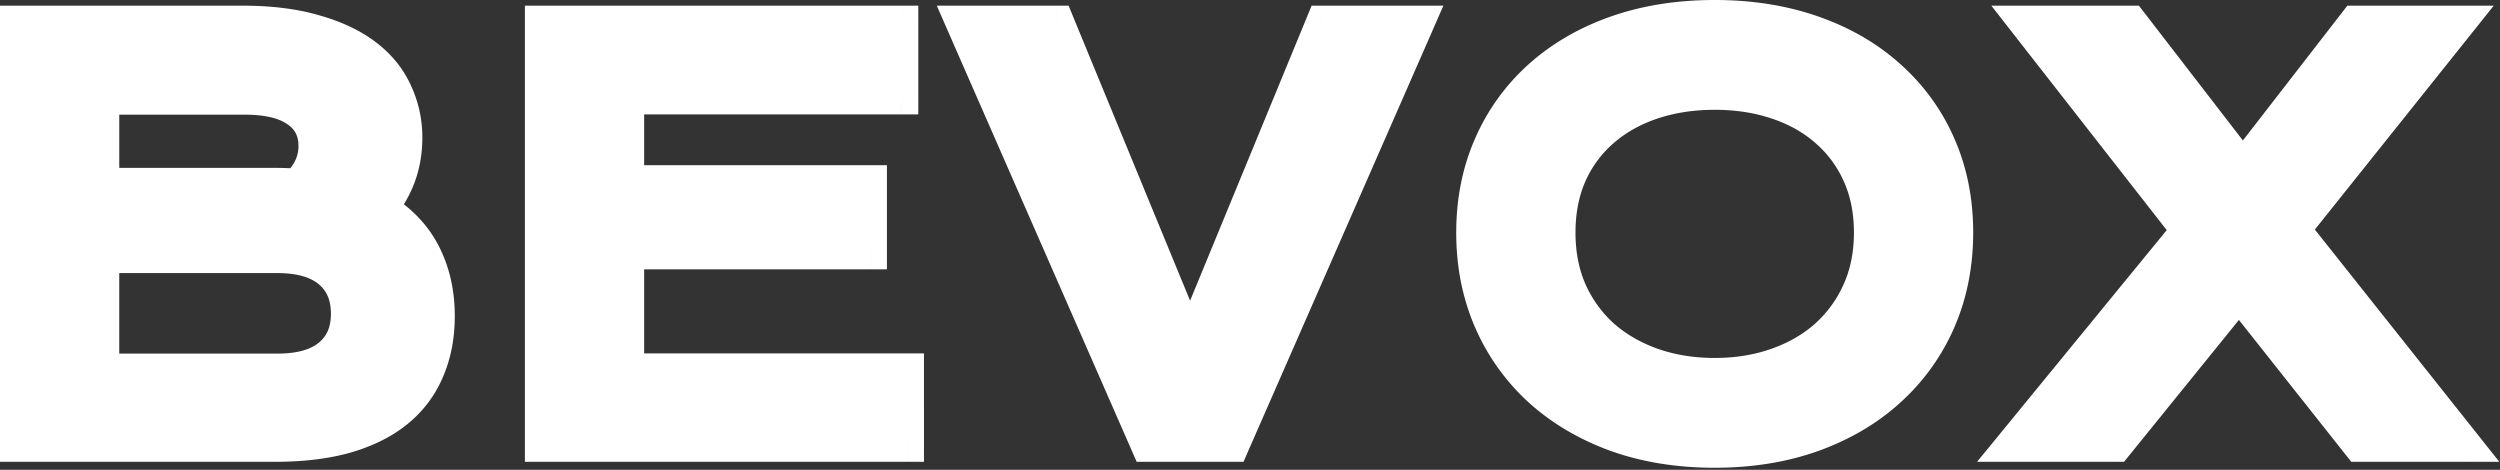
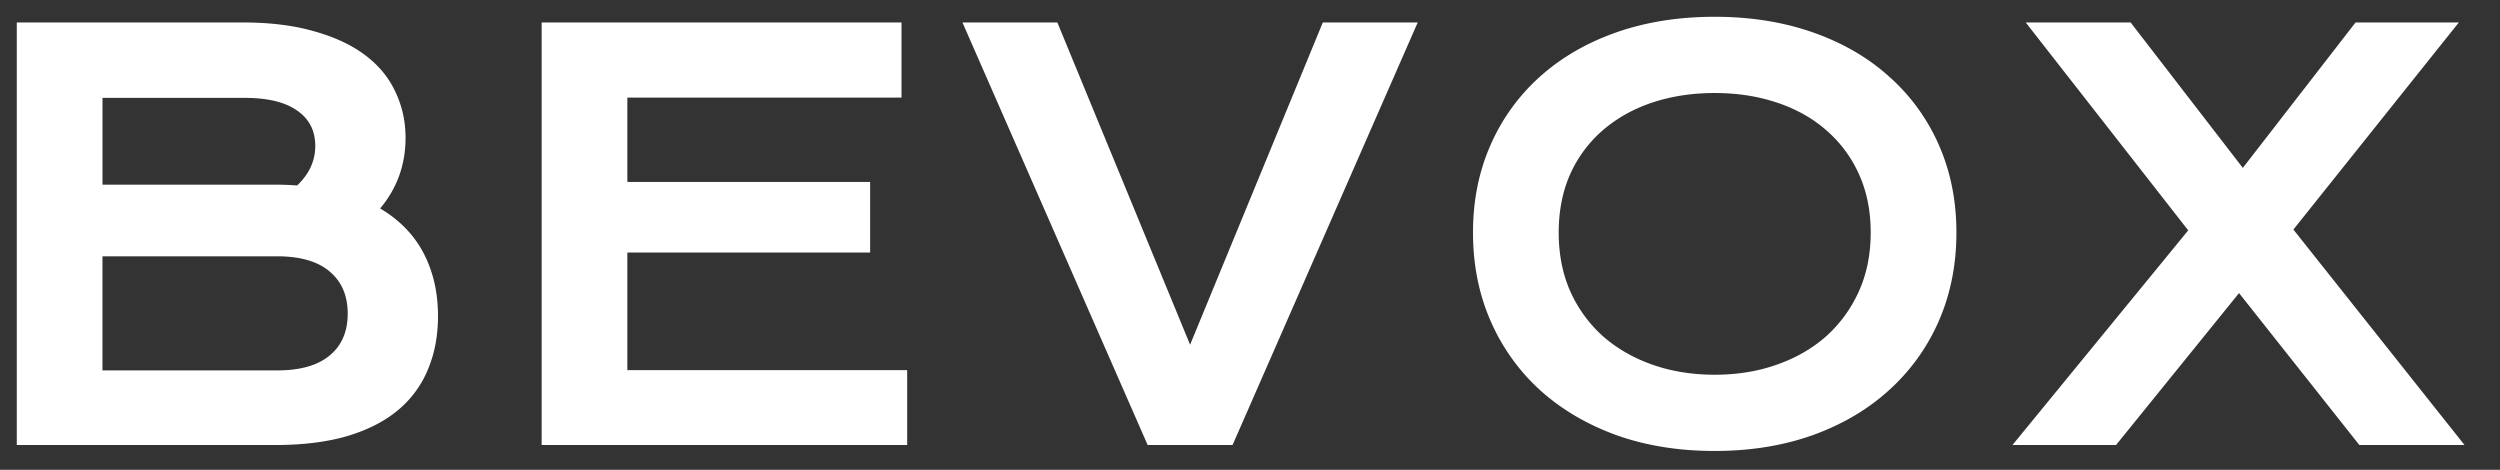
<svg xmlns="http://www.w3.org/2000/svg" width="149" height="28" fill="none">
  <rect width="100%" height="100%" fill="#333333" stroke="none" />
  <mask id="a" width="150" height="29" x="-.577" y="-.477" fill="#000" maskUnits="userSpaceOnUse">
-     <path fill="#fff" d="M-.577-.477h150v29h-150z" />
-     <path d="M1 1.338h13.455c1.643 0 3.072.178 4.286.532 1.224.344 2.24.822 3.045 1.434.806.613 1.402 1.343 1.789 2.192.397.837.596 1.745.596 2.723 0 1.6-.505 3.002-1.515 4.205 1.16.688 2.025 1.58 2.595 2.675.569 1.096.854 2.342.854 3.738 0 1.171-.2 2.23-.597 3.175a6.213 6.213 0 0 1-1.788 2.433c-.795.666-1.805 1.181-3.03 1.547-1.213.354-2.648.531-4.302.531H1V1.338Zm15.42 9.668c.44 0 .87.017 1.29.049.72-.688 1.08-1.472 1.08-2.353 0-.913-.36-1.617-1.08-2.11-.71-.506-1.752-.758-3.127-.758H6.109v5.172H16.42Zm.097 11.07c1.375 0 2.417-.295 3.126-.886.72-.59 1.08-1.423 1.08-2.498 0-1.074-.36-1.912-1.08-2.513-.709-.602-1.75-.903-3.126-.903H6.107v6.8h10.41ZM32.283 1.338H53.73v4.48H37.39v5.027h14.47v4.206H37.39v7.01h16.678v4.462H32.283V1.338Zm25.08 0h5.655l7.912 19.207 7.91-19.207h5.656L73.46 26.523H68.4L57.362 1.338Zm30.428 12.52c0-1.901.35-3.641 1.048-5.22a11.796 11.796 0 0 1 2.932-4.06c1.268-1.14 2.782-2.02 4.544-2.643 1.773-.623 3.733-.935 5.882-.935 2.137 0 4.092.312 5.865.935 1.772.623 3.287 1.503 4.544 2.642a11.704 11.704 0 0 1 2.948 4.06c.699 1.58 1.048 3.32 1.048 5.221 0 1.912-.349 3.669-1.048 5.27a11.99 11.99 0 0 1-2.948 4.108c-1.257 1.15-2.772 2.047-4.544 2.691-1.773.634-3.728.95-5.865.95-2.149 0-4.11-.316-5.882-.95-1.761-.644-3.276-1.541-4.544-2.69a12.086 12.086 0 0 1-2.932-4.11c-.699-1.6-1.048-3.356-1.048-5.269Zm5.108 0c0 1.3.231 2.471.693 3.513a7.962 7.962 0 0 0 1.95 2.675c.838.73 1.82 1.294 2.948 1.692 1.14.397 2.375.596 3.707.596 1.332 0 2.562-.199 3.69-.596 1.138-.398 2.121-.962 2.948-1.692a7.97 7.97 0 0 0 1.95-2.675c.473-1.042.709-2.213.709-3.513 0-1.3-.236-2.465-.709-3.496a7.516 7.516 0 0 0-1.95-2.61c-.827-.72-1.81-1.268-2.948-1.644-1.128-.376-2.358-.564-3.69-.564-1.332 0-2.568.188-3.707.564-1.127.376-2.11.924-2.948 1.643a7.508 7.508 0 0 0-1.95 2.61c-.462 1.032-.693 2.198-.693 3.497Zm37.519-.129-9.684-12.39h6.252l6.687 8.668 6.719-8.669h6.155l-9.861 12.343 10.2 12.842h-6.268l-7.171-9.055-7.331 9.055h-6.172l10.474-12.793Z" />
+     <path d="M1 1.338h13.455c1.643 0 3.072.178 4.286.532 1.224.344 2.24.822 3.045 1.434.806.613 1.402 1.343 1.789 2.192.397.837.596 1.745.596 2.723 0 1.6-.505 3.002-1.515 4.205 1.16.688 2.025 1.58 2.595 2.675.569 1.096.854 2.342.854 3.738 0 1.171-.2 2.23-.597 3.175a6.213 6.213 0 0 1-1.788 2.433c-.795.666-1.805 1.181-3.03 1.547-1.213.354-2.648.531-4.302.531H1V1.338Zm15.42 9.668c.44 0 .87.017 1.29.049.72-.688 1.08-1.472 1.08-2.353 0-.913-.36-1.617-1.08-2.11-.71-.506-1.752-.758-3.127-.758H6.109H16.42Zm.097 11.07c1.375 0 2.417-.295 3.126-.886.72-.59 1.08-1.423 1.08-2.498 0-1.074-.36-1.912-1.08-2.513-.709-.602-1.75-.903-3.126-.903H6.107v6.8h10.41ZM32.283 1.338H53.73v4.48H37.39v5.027h14.47v4.206H37.39v7.01h16.678v4.462H32.283V1.338Zm25.08 0h5.655l7.912 19.207 7.91-19.207h5.656L73.46 26.523H68.4L57.362 1.338Zm30.428 12.52c0-1.901.35-3.641 1.048-5.22a11.796 11.796 0 0 1 2.932-4.06c1.268-1.14 2.782-2.02 4.544-2.643 1.773-.623 3.733-.935 5.882-.935 2.137 0 4.092.312 5.865.935 1.772.623 3.287 1.503 4.544 2.642a11.704 11.704 0 0 1 2.948 4.06c.699 1.58 1.048 3.32 1.048 5.221 0 1.912-.349 3.669-1.048 5.27a11.99 11.99 0 0 1-2.948 4.108c-1.257 1.15-2.772 2.047-4.544 2.691-1.773.634-3.728.95-5.865.95-2.149 0-4.11-.316-5.882-.95-1.761-.644-3.276-1.541-4.544-2.69a12.086 12.086 0 0 1-2.932-4.11c-.699-1.6-1.048-3.356-1.048-5.269Zm5.108 0c0 1.3.231 2.471.693 3.513a7.962 7.962 0 0 0 1.95 2.675c.838.73 1.82 1.294 2.948 1.692 1.14.397 2.375.596 3.707.596 1.332 0 2.562-.199 3.69-.596 1.138-.398 2.121-.962 2.948-1.692a7.97 7.97 0 0 0 1.95-2.675c.473-1.042.709-2.213.709-3.513 0-1.3-.236-2.465-.709-3.496a7.516 7.516 0 0 0-1.95-2.61c-.827-.72-1.81-1.268-2.948-1.644-1.128-.376-2.358-.564-3.69-.564-1.332 0-2.568.188-3.707.564-1.127.376-2.11.924-2.948 1.643a7.508 7.508 0 0 0-1.95 2.61c-.462 1.032-.693 2.198-.693 3.497Zm37.519-.129-9.684-12.39h6.252l6.687 8.668 6.719-8.669h6.155l-9.861 12.343 10.2 12.842h-6.268l-7.171-9.055-7.331 9.055h-6.172l10.474-12.793Z" />
  </mask>
  <path fill="#fff" d="M1 1.338h13.455c1.643 0 3.072.178 4.286.532 1.224.344 2.24.822 3.045 1.434.806.613 1.402 1.343 1.789 2.192.397.837.596 1.745.596 2.723 0 1.6-.505 3.002-1.515 4.205 1.16.688 2.025 1.58 2.595 2.675.569 1.096.854 2.342.854 3.738 0 1.171-.2 2.23-.597 3.175a6.213 6.213 0 0 1-1.788 2.433c-.795.666-1.805 1.181-3.03 1.547-1.213.354-2.648.531-4.302.531H1V1.338Zm15.42 9.668c.44 0 .87.017 1.29.049.72-.688 1.08-1.472 1.08-2.353 0-.913-.36-1.617-1.08-2.11-.71-.506-1.752-.758-3.127-.758H6.109v5.172H16.42Zm.097 11.07c1.375 0 2.417-.295 3.126-.886.72-.59 1.08-1.423 1.08-2.498 0-1.074-.36-1.912-1.08-2.513-.709-.602-1.75-.903-3.126-.903H6.107v6.8h10.41ZM32.283 1.338H53.73v4.48H37.39v5.027h14.47v4.206H37.39v7.01h16.678v4.462H32.283V1.338Zm25.08 0h5.655l7.912 19.207 7.91-19.207h5.656L73.46 26.523H68.4L57.362 1.338Zm30.428 12.52c0-1.901.35-3.641 1.048-5.22a11.796 11.796 0 0 1 2.932-4.06c1.268-1.14 2.782-2.02 4.544-2.643 1.773-.623 3.733-.935 5.882-.935 2.137 0 4.092.312 5.865.935 1.772.623 3.287 1.503 4.544 2.642a11.704 11.704 0 0 1 2.948 4.06c.699 1.58 1.048 3.32 1.048 5.221 0 1.912-.349 3.669-1.048 5.27a11.99 11.99 0 0 1-2.948 4.108c-1.257 1.15-2.772 2.047-4.544 2.691-1.773.634-3.728.95-5.865.95-2.149 0-4.11-.316-5.882-.95-1.761-.644-3.276-1.541-4.544-2.69a12.086 12.086 0 0 1-2.932-4.11c-.699-1.6-1.048-3.356-1.048-5.269Zm5.108 0c0 1.3.231 2.471.693 3.513a7.962 7.962 0 0 0 1.95 2.675c.838.73 1.82 1.294 2.948 1.692 1.14.397 2.375.596 3.707.596 1.332 0 2.562-.199 3.69-.596 1.138-.398 2.121-.962 2.948-1.692a7.97 7.97 0 0 0 1.95-2.675c.473-1.042.709-2.213.709-3.513 0-1.3-.236-2.465-.709-3.496a7.516 7.516 0 0 0-1.95-2.61c-.827-.72-1.81-1.268-2.948-1.644-1.128-.376-2.358-.564-3.69-.564-1.332 0-2.568.188-3.707.564-1.127.376-2.11.924-2.948 1.643a7.508 7.508 0 0 0-1.95 2.61c-.462 1.032-.693 2.198-.693 3.497Zm37.519-.129-9.684-12.39h6.252l6.687 8.668 6.719-8.669h6.155l-9.861 12.343 10.2 12.842h-6.268l-7.171-9.055-7.331 9.055h-6.172l10.474-12.793Z" />
-   <path fill="#fff" d="M1 1.338v-1H0v1h1Zm17.74.532-.28.96.01.003.27-.963Zm4.835 3.626-.91.414.003.007.003.007.904-.428Zm-.919 6.928-.766-.643-.757.903 1.013.6.51-.86Zm2.852 9.588-.922-.388-.003.01.925.378Zm-1.788 2.433.642.766-.642-.766Zm-3.03 1.547.28.96.006-.002-.286-.958ZM1 26.523H0v1h1v-1Zm16.71-15.468-.077.997.445.034.322-.308-.69-.723Zm0-4.464-.58.815.006.005.008.005.566-.825ZM6.107 5.834v-1h-1v1h1Zm0 5.172h-1v1h1v-1ZM19.643 21.19l-.634-.773-.006.005.64.768Zm0-5.011-.647.762.006.005.641-.767Zm-13.535-.903v-1h-1v1h1Zm0 6.8h-1v1h1v-1ZM1 1.338v1h13.455v-2H1v1Zm13.455 0v1c1.575 0 2.905.17 4.005.492l.28-.96.281-.96C17.694.523 16.166.338 14.455.338v1Zm4.286.532-.27.963c1.133.318 2.027.748 2.71 1.267l.605-.796.605-.796c-.928-.705-2.064-1.231-3.38-1.6l-.27.962Zm3.045 1.434-.605.796c.686.521 1.171 1.125 1.484 1.81l.91-.414.91-.415c-.461-1.012-1.168-1.87-2.094-2.573l-.605.796Zm1.789 2.192-.904.428c.33.697.5 1.457.5 2.295h2a7.272 7.272 0 0 0-.693-3.152l-.903.429Zm.596 2.723h-1c0 1.37-.425 2.543-1.28 3.562l.765.643.766.643c1.164-1.387 1.749-3.017 1.749-4.848h-1Zm-1.515 4.205-.51.86c1.015.602 1.742 1.361 2.217 2.276l.887-.46.888-.462c-.664-1.277-1.667-2.3-2.972-3.074l-.51.86Zm2.595 2.675-.888.461c.486.936.742 2.02.742 3.277h2c0-1.535-.315-2.943-.967-4.199l-.888.461Zm.854 3.738h-1c0 1.057-.18 1.98-.518 2.787l.921.388.922.387c.456-1.084.675-2.276.675-3.562h-1Zm-.597 3.175-.925-.379a5.23 5.23 0 0 1-1.506 2.046l.643.766.643.765a7.212 7.212 0 0 0 2.07-2.82l-.925-.378Zm-1.788 2.433-.642-.767c-.67.561-1.55 1.02-2.673 1.355l.285.959.286.958c1.326-.395 2.465-.967 3.386-1.739l-.642-.766Zm-3.03 1.547-.28-.96c-1.1.321-2.435.491-4.022.491v2c1.722 0 3.255-.184 4.583-.571l-.28-.96Zm-4.302.531v-1H1v2h15.388v-1ZM1 26.523h1V1.338H0v25.185h1Zm15.42-15.517v1c.416 0 .82.016 1.213.046l.076-.997.077-.997a17.85 17.85 0 0 0-1.366-.052v1Zm1.29.049.69.723c.89-.85 1.39-1.885 1.39-3.076h-2c0 .571-.22 1.104-.771 1.63l.69.723Zm1.08-2.353h1c0-1.224-.509-2.244-1.514-2.935l-.567.824-.566.825c.434.297.646.685.646 1.286h1Zm-1.08-2.11.58-.815c-.951-.677-2.235-.943-3.706-.943v2c1.278 0 2.078.24 2.545.572l.58-.815Zm-3.127-.758v-1H6.109v2h8.476v-1Zm-8.475 0h-1v5.172h2V5.834h-1Zm0 5.172v1H16.42v-2H6.108v1Zm10.41 11.07v1c1.497 0 2.807-.32 3.765-1.118l-.64-.768-.64-.768c-.46.383-1.234.654-2.486.654v1Zm3.125-.886.635.773c.988-.811 1.445-1.948 1.445-3.27h-2c0 .826-.263 1.354-.714 1.724l.634.773Zm1.08-2.498h1c0-1.322-.457-2.46-1.439-3.28l-.64.767-.642.767c.458.383.72.92.72 1.746h1Zm-1.08-2.513.647-.763c-.959-.813-2.271-1.14-3.773-1.14v2c1.248 0 2.02.276 2.48.665l.646-.762Zm-3.126-.903v-1H6.107v2h10.41v-1Zm-10.41 0h-1v6.8h2v-6.8h-1Zm0 6.8v1h10.41v-2H6.107v1ZM32.284 1.338v-1h-1v1h1Zm21.447 0h1v-1h-1v1Zm0 4.48v1h1v-1h-1Zm-16.34 0v-1h-1v1h1Zm0 5.027h-1v1h1v-1Zm14.47 0h1v-1h-1v1Zm0 4.206v1h1v-1h-1Zm-14.47 0v-1h-1v1h1Zm0 7.01h-1v1h1v-1Zm16.678 0h1v-1h-1v1Zm0 4.462v1h1v-1h-1Zm-21.785 0h-1v1h1v-1Zm0-25.185v1H53.73v-2H32.283v1Zm21.447 0h-1v4.48h2v-4.48h-1Zm0 4.48v-1H37.39v2h16.34v-1Zm-16.34 0h-1v5.027h2V5.818h-1Zm0 5.027v1h14.47v-2H37.39v1Zm14.47 0h-1v4.206h2v-4.206h-1Zm0 4.206v-1H37.39v2h14.47v-1Zm-14.47 0h-1v7.01h2v-7.01h-1Zm0 7.01v1h16.678v-2H37.391v1Zm16.678 0h-1v4.462h2V22.06h-1Zm0 4.462v-1H32.283v2h21.785v-1Zm-21.785 0h1V1.338h-2v25.185h1Zm25.08-25.185v-1h-1.53l.613 1.402.916-.402Zm5.655 0 .925-.38-.255-.62h-.67v1Zm7.912 19.207-.925.381.925 2.245.924-2.245-.924-.38ZM78.84 1.338v-1h-.67l-.254.62.924.38Zm5.656 0 .916.402.614-1.402h-1.53v1ZM73.46 26.523v1h.653l.262-.598-.915-.402Zm-5.06 0-.916.402.262.598h.654v-1ZM57.362 1.338v1h5.656v-2h-5.656v1Zm5.656 0-.925.381 7.912 19.207.925-.38.924-.381L63.943.957l-.925.38Zm7.912 19.207.924.381L79.766 1.72l-.925-.38-.924-.381-7.912 19.206.925.381Zm7.91-19.207v1h5.656v-2H78.84v1Zm5.656 0L83.58.937 72.543 26.122l.916.401.915.402L85.413 1.74l-.916-.402ZM73.46 26.523v-1H68.4v2h5.06v-1Zm-5.06 0 .916-.401L58.278.937l-.916.401-.916.402 11.038 25.185.916-.402ZM91.77 4.577l.668.744-.668-.744Zm4.544-2.642-.33-.945h-.002l.333.944Zm16.291 2.642-.672.741.007.006.665-.747Zm2.948 14.55.916.403.001-.003-.917-.4Zm-2.948 4.11-.672-.741-.003.002.675.738Zm-4.544 2.69.337.942.005-.002-.342-.94Zm-11.747 0-.343.94.007.002.336-.942Zm-4.544-2.69-.675.737.004.003.671-.74Zm-2.932-4.11-.917.4.001.003.916-.403Zm4.753-1.756-.914.405.003.008.911-.413Zm1.95 2.675-.668.745.01.009.658-.754Zm2.948 1.692-.332.943h.003l.33-.943Zm7.397 0-.33-.944h-.003l.333.944Zm2.948-1.692.662.75.006-.005-.668-.745Zm0-12.295-.656.755.005.005.651-.76Zm-2.948-1.643-.317.949h.003l.314-.95Zm-7.397 0-.313-.95-.003.001.316.949ZM95.543 7.75l.65.76.001-.001-.651-.759Zm-1.95 2.61-.909-.416-.004.008.913.409Zm-5.8 3.497h1c0-1.776.325-3.377.961-4.816l-.914-.404-.915-.405c-.76 1.72-1.133 3.599-1.133 5.625h1Zm1.047-5.22.914.404a10.799 10.799 0 0 1 2.686-3.72l-.668-.745-.668-.744a12.796 12.796 0 0 0-3.179 4.4l.915.405Zm2.932-4.06.668.743c1.162-1.043 2.56-1.86 4.21-2.444l-.334-.942-.333-.943c-1.873.662-3.505 1.607-4.879 2.841l.668.744Zm4.544-2.643.332.943c1.652-.58 3.498-.878 5.55-.878V0c-2.246 0-4.32.326-6.213.991l.331.944ZM102.197 1v1c2.04 0 3.881.297 5.533.878l.332-.943.331-.944C106.501.326 104.432 0 102.197 0v1Zm5.865.935-.332.943c1.661.584 3.056 1.4 4.204 2.44l.672-.74.671-.742c-1.365-1.237-2.999-2.182-4.884-2.845l-.331.944Zm4.544 2.642-.665.747a10.707 10.707 0 0 1 2.699 3.718l.914-.404.915-.405a12.704 12.704 0 0 0-3.198-4.403l-.665.747Zm2.948 4.06-.914.405c.636 1.44.962 3.04.962 4.816h2c0-2.026-.373-3.906-1.133-5.625l-.915.405Zm1.048 5.221h-1c0 1.788-.326 3.407-.964 4.87l.916.4.917.4c.758-1.739 1.131-3.633 1.131-5.67h-1Zm-1.048 5.27-.915-.403a10.991 10.991 0 0 1-2.705 3.77l.672.741.671.741a12.98 12.98 0 0 0 3.193-4.447l-.916-.403Zm-2.948 4.108-.675-.738c-1.15 1.052-2.548 1.885-4.211 2.49l.342.94.342.939c1.882-.684 3.513-1.646 4.877-2.893l-.675-.738Zm-4.544 2.691-.337-.941c-1.651.59-3.49.892-5.528.892v2c2.237 0 4.307-.332 6.201-1.01l-.336-.94Zm-5.865.95v-1c-2.05 0-3.895-.301-5.545-.891l-.337.941-.337.942c1.895.677 3.971 1.009 6.219 1.009v-1Zm-5.882-.95.344-.939c-1.653-.604-3.053-1.438-4.216-2.492l-.672.74-.671.741c1.372 1.244 3 2.205 4.872 2.89l.343-.94Zm-4.544-2.69.675-.739a11.09 11.09 0 0 1-2.692-3.773l-.915.402-.916.403a13.089 13.089 0 0 0 3.173 4.444l.675-.738Zm-2.932-4.11.916-.4c-.638-1.462-.964-3.08-.964-4.869h-2c0 2.037.373 3.931 1.131 5.67l.917-.4Zm4.06-5.269h-1c0 1.42.253 2.732.779 3.918l.914-.405.914-.405c-.398-.898-.607-1.928-.607-3.108h-1Zm.693 3.513-.91.413a8.962 8.962 0 0 0 2.192 3.007l.668-.745.667-.745a6.963 6.963 0 0 1-1.706-2.343l-.91.413Zm1.95 2.675-.657.754c.94.82 2.035 1.445 3.273 1.88l.332-.942.333-.943c-1.018-.359-1.888-.862-2.624-1.503l-.657.754Zm2.948 1.692-.329.944c1.255.438 2.603.652 4.036.652v-2c-1.232 0-2.355-.183-3.377-.54l-.33.944Zm3.707.596v1c1.432 0 2.776-.214 4.022-.653l-.332-.943-.333-.943c-1.01.355-2.126.539-3.357.539v1Zm3.69-.596.329.944c1.25-.436 2.348-1.063 3.281-1.886l-.662-.75-.662-.75c-.721.637-1.588 1.139-2.616 1.498l.33.944Zm2.948-1.692.668.745a8.981 8.981 0 0 0 2.193-3.007l-.911-.413-.911-.413a6.957 6.957 0 0 1-1.706 2.343l.667.745Zm1.95-2.675.911.413c.539-1.188.798-2.503.798-3.926h-2c0 1.177-.213 2.204-.62 3.1l.911.413Zm.709-3.513h1c0-1.422-.259-2.733-.8-3.913l-.909.417-.909.416c.404.883.618 1.903.618 3.08h1Zm-.709-3.496.909-.417a8.498 8.498 0 0 0-2.208-2.953l-.651.76-.651.759a6.508 6.508 0 0 1 1.692 2.268l.909-.417Zm-1.95-2.61.657-.755c-.937-.815-2.039-1.425-3.292-1.839l-.313.95-.314.95c1.024.338 1.888.823 2.606 1.448l.656-.755Zm-2.948-1.644.316-.949c-1.242-.414-2.58-.615-4.006-.615v2c1.237 0 2.359.174 3.373.513l.317-.95Zm-3.69-.564v-1c-1.427 0-2.77.201-4.02.614l.313.95.314.95c1.027-.34 2.155-.514 3.393-.514v-1Zm-3.707.564-.316-.949c-1.241.414-2.34 1.023-3.284 1.834l.652.758.651.759c.733-.629 1.6-1.115 2.614-1.453l-.317-.95ZM95.543 7.75l-.651-.759a8.508 8.508 0 0 0-2.208 2.953l.91.417.908.416a6.51 6.51 0 0 1 1.692-2.267l-.651-.76Zm-1.95 2.61-.913-.408c-.527 1.178-.78 2.486-.78 3.905h2c0-1.18.21-2.203.606-3.087l-.913-.41Zm36.826 3.368.774.634.506-.619-.492-.63-.788.615Zm-9.684-12.39v-1h-2.051l1.263 1.615.788-.616Zm6.252 0 .792-.611-.301-.39h-.491v1Zm6.687 8.668-.792.611.79 1.024.792-1.022-.79-.613Zm6.719-8.669v-1h-.49l-.3.388.79.612Zm6.155 0 .782.625 1.297-1.625h-2.079v1Zm-9.861 12.343-.781-.624-.497.622.495.624.783-.622Zm10.2 12.842v1h2.071L147.67 25.9l-.783.622Zm-6.268 0-.784.621.3.38h.484v-1Zm-7.171-9.055.784-.621-.775-.98-.786.971.777.63Zm-7.331 9.055v1h.477l.3-.37-.777-.63Zm-6.172 0-.773-.633-1.338 1.633h2.111v-1Zm10.474-12.793.788-.616-9.685-12.39-.788.615-.788.616 9.684 12.391.788-.616Zm-9.684-12.392v1h6.252v-2h-6.252v1Zm6.252 0-.792.611 6.687 8.67.792-.612.792-.61-6.687-8.67-.792.611Zm6.687 8.67.79.612 6.72-8.669-.791-.613-.79-.612-6.719 8.669.79.612Zm6.719-8.67v1h6.155v-2h-6.155v1Zm6.155 0-.781-.624-9.861 12.343.781.624.781.624 9.862-12.342-.782-.625Zm-9.861 12.343-.783.622 10.2 12.842.783-.622.783-.622-10.2-12.842-.783.622Zm10.2 12.842v-1h-6.268v2h6.268v-1Zm-6.268 0 .784-.62-7.171-9.056-.784.62-.784.622 7.171 9.055.784-.62Zm-7.171-9.055-.777-.63-7.331 9.056.777.63.777.629 7.332-9.056-.778-.63Zm-7.331 9.055v-1h-6.172v2h6.172v-1Zm-6.172 0 .774.634 10.474-12.794-.774-.633-.774-.634-10.473 12.794.773.633Z" mask="url(#a)" />
</svg>